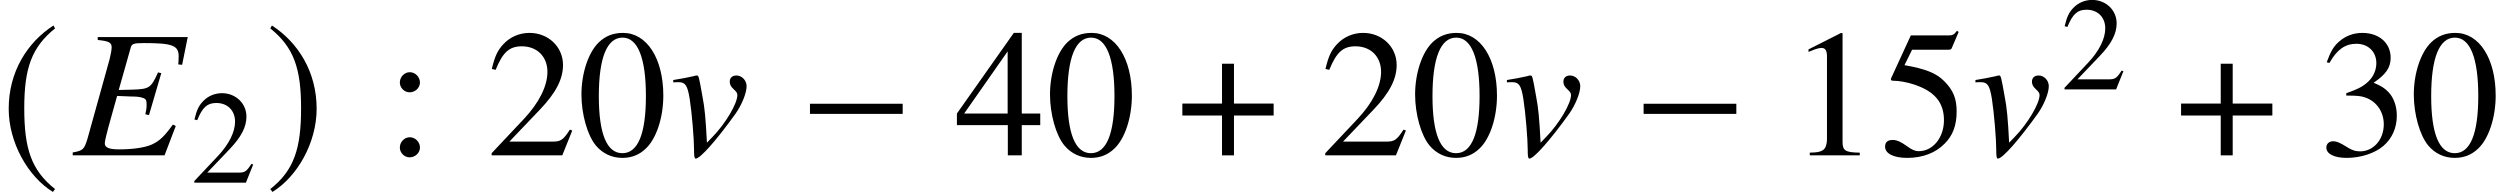
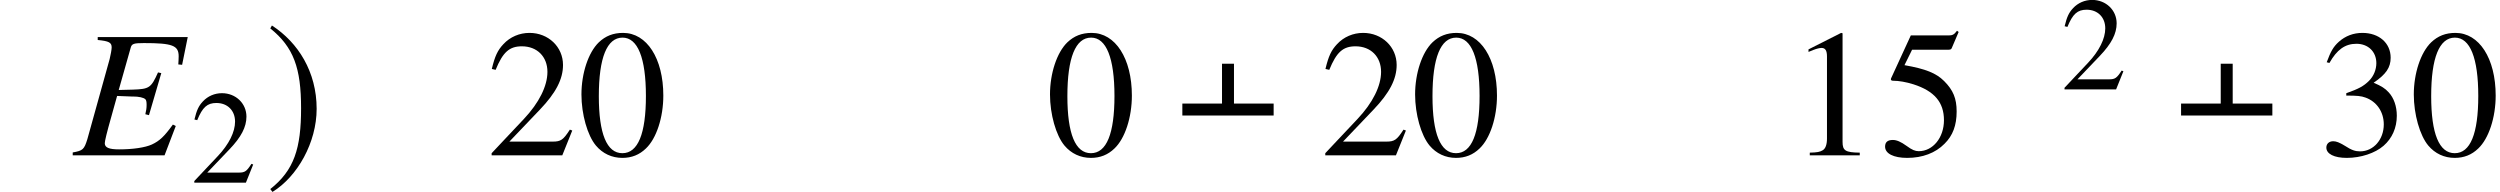
<svg xmlns="http://www.w3.org/2000/svg" xmlns:xlink="http://www.w3.org/1999/xlink" version="1.1" width="150.025pt" height="11.519pt" viewBox="71.28 59.419 150.025 11.519">
  <defs>
    <use id="g11-48" xlink:href="#g8-48" transform="scale(1.369)" />
    <use id="g11-49" xlink:href="#g8-49" transform="scale(1.369)" />
    <use id="g11-50" xlink:href="#g8-50" transform="scale(1.369)" />
    <use id="g11-51" xlink:href="#g8-51" transform="scale(1.369)" />
    <use id="g11-52" xlink:href="#g8-52" transform="scale(1.369)" />
    <use id="g11-53" xlink:href="#g8-53" transform="scale(1.369)" />
    <use id="g11-58" xlink:href="#g8-58" transform="scale(1.369)" />
    <path id="g8-48" d="M3.78-2.62C3.78-4.248 3.057-5.368 2.017-5.368C1.58-5.368 1.247-5.233 .953-4.955C.492-4.51 .191-3.597 .191-2.668C.191-1.802 .453-.873 .826-.429C1.12-.079 1.525 .111 1.985 .111C2.39 .111 2.731-.024 3.017-.302C3.478-.738 3.78-1.66 3.78-2.62ZM3.017-2.604C3.017-.945 2.668-.095 1.985-.095S.953-.945 .953-2.596C.953-4.28 1.31-5.161 1.993-5.161C2.66-5.161 3.017-4.264 3.017-2.604Z" />
    <path id="g8-49" d="M3.128 0V-.119C2.501-.127 2.374-.206 2.374-.588V-5.352L2.311-5.368L.881-4.645V-4.534C.977-4.574 1.064-4.605 1.096-4.621C1.239-4.677 1.374-4.709 1.453-4.709C1.62-4.709 1.691-4.59 1.691-4.335V-.738C1.691-.476 1.628-.294 1.501-.222C1.382-.151 1.27-.127 .937-.119V0H3.128Z" />
    <path id="g8-50" d="M3.772-1.088L3.668-1.128C3.375-.675 3.271-.603 2.914-.603H1.016L2.35-2.001C3.057-2.739 3.367-3.343 3.367-3.962C3.367-4.756 2.724-5.368 1.898-5.368C1.461-5.368 1.048-5.193 .754-4.875C.5-4.605 .381-4.351 .246-3.788L.413-3.748C.731-4.526 1.016-4.78 1.564-4.78C2.231-4.78 2.684-4.327 2.684-3.66C2.684-3.041 2.319-2.303 1.652-1.596L.238-.095V0H3.335L3.772-1.088Z" />
    <path id="g8-51" d="M3.43-1.739C3.43-2.144 3.303-2.517 3.073-2.763C2.914-2.938 2.763-3.033 2.414-3.184C2.962-3.557 3.16-3.851 3.16-4.28C3.16-4.923 2.652-5.368 1.922-5.368C1.525-5.368 1.175-5.233 .889-4.979C.651-4.764 .532-4.558 .357-4.081L.476-4.05C.802-4.629 1.159-4.891 1.66-4.891C2.176-4.891 2.533-4.542 2.533-4.042C2.533-3.756 2.414-3.47 2.215-3.271C1.977-3.033 1.755-2.914 1.215-2.724V-2.62C1.683-2.62 1.866-2.604 2.057-2.533C2.549-2.358 2.859-1.906 2.859-1.358C2.859-.691 2.406-.175 1.818-.175C1.604-.175 1.445-.23 1.151-.421C.913-.564 .778-.619 .643-.619C.461-.619 .341-.508 .341-.341C.341-.064 .683 .111 1.239 .111C1.85 .111 2.477-.095 2.851-.421S3.43-1.207 3.43-1.739Z" />
-     <path id="g8-52" d="M3.748-1.326V-1.834H2.938V-5.368H2.589L.095-1.834V-1.326H2.327V0H2.938V-1.326H3.748ZM2.319-1.834H.413L2.319-4.558V-1.834Z" />
    <path id="g8-53" d="M3.478-5.407L3.406-5.463C3.287-5.296 3.208-5.257 3.041-5.257H1.382L.516-3.375C.508-3.359 .508-3.335 .508-3.335C.508-3.295 .54-3.271 .603-3.271C.858-3.271 1.175-3.216 1.501-3.113C2.414-2.819 2.835-2.327 2.835-1.54C2.835-.778 2.35-.183 1.731-.183C1.572-.183 1.437-.238 1.199-.413C.945-.596 .762-.675 .596-.675C.365-.675 .254-.58 .254-.381C.254-.079 .627 .111 1.223 .111C1.89 .111 2.462-.103 2.859-.508C3.224-.865 3.391-1.318 3.391-1.922C3.391-2.493 3.24-2.859 2.843-3.256C2.493-3.605 2.041-3.788 1.104-3.954L1.437-4.629H2.994C3.121-4.629 3.152-4.645 3.176-4.701L3.478-5.407Z" />
-     <path id="g8-58" d="M1.525-3.192C1.525-3.438 1.318-3.645 1.08-3.645S.643-3.438 .643-3.192C.643-2.962 .842-2.763 1.072-2.763C1.318-2.763 1.525-2.962 1.525-3.192ZM1.525-.341C1.525-.588 1.318-.794 1.08-.794S.643-.588 .643-.341C.643-.111 .842 .087 1.072 .087C1.318 .087 1.525-.111 1.525-.341Z" />
-     <path id="g1-0" d="M6.238-2.489V-3.097H.674V-2.489H6.238Z" />
-     <path id="g1-184" d="M2.706-3.108H.326V-2.391H2.706V0H3.424V-2.391H5.804V-3.108H3.424V-5.499H2.706V-3.108Z" />
-     <path id="g1-185" d="M3.206-7.793C1.63-6.771 .522-5.01 .522-2.793C.522-.772 1.674 1.272 3.174 2.195L3.304 2.022C1.869 .891 1.456-.424 1.456-2.826C1.456-5.239 1.902-6.488 3.304-7.619L3.206-7.793Z" />
+     <path id="g1-184" d="M2.706-3.108H.326V-2.391H2.706H3.424V-2.391H5.804V-3.108H3.424V-5.499H2.706V-3.108Z" />
    <path id="g1-186" d="M.413-7.793L.315-7.619C1.717-6.488 2.163-5.239 2.163-2.826C2.163-.424 1.75 .891 .315 2.022L.446 2.195C1.945 1.272 3.097-.772 3.097-2.793C3.097-5.01 1.989-6.771 .413-7.793Z" />
    <path id="g4-26" d="M6.173-1.761L5.999-1.848C5.489-1.141 5.206-.869 4.739-.652C4.336-.467 3.597-.359 2.771-.359C2.163-.359 1.913-.467 1.913-.728C1.913-.859 2.032-1.359 2.304-2.315L2.652-3.565L3.5-3.532C3.532-3.532 3.565-3.532 3.587-3.532C3.967-3.532 4.239-3.467 4.347-3.369C4.402-3.315 4.423-3.217 4.423-3.032C4.423-2.837 4.402-2.706 4.347-2.467L4.565-2.413L5.304-4.934L5.108-4.978C4.695-4.054 4.586-3.978 3.608-3.945L2.75-3.923L3.467-6.456C3.532-6.695 3.641-6.738 4.26-6.738C5.967-6.738 6.347-6.597 6.347-5.945C6.347-5.804 6.336-5.641 6.325-5.456L6.554-5.434L6.891-7.097H1.489V-6.923C2.163-6.858 2.326-6.771 2.326-6.478C2.326-6.347 2.261-5.999 2.206-5.782L.869-.978C.674-.348 .598-.283-.011-.174V0H5.499L6.173-1.761Z" />
-     <path id="g4-69" d="M4.63-4.152C4.63-4.499 4.347-4.793 4.021-4.793C3.771-4.793 3.619-4.652 3.619-4.423C3.619-4.25 3.684-4.119 3.88-3.945C4.021-3.815 4.076-3.728 4.076-3.619C4.076-3.108 3.369-1.913 2.587-1.109L2.25-.761C2.174-2.228 2.119-2.837 1.978-3.554C1.772-4.728 1.75-4.793 1.652-4.793C1.598-4.793 1.522-4.782 1.435-4.749C1.087-4.673 .717-4.597 .228-4.521V-4.38C.348-4.391 .446-4.391 .554-4.391C.956-4.391 1.087-4.195 1.217-3.38C1.348-2.554 1.478-.967 1.478-.304C1.478-.098 1.478 .196 1.576 .196C1.848 .196 2.826-.913 3.967-2.5C4.347-3.043 4.63-3.739 4.63-4.152Z" />
  </defs>
  <g id="page1">
    <use x="71.28" y="68.742" xlink:href="#g1-185" />
    <use x="75.655" y="68.742" xlink:href="#g4-26" />
    <use x="82.702" y="70.379" xlink:href="#g8-50" />
    <use x="87.185" y="68.742" xlink:href="#g1-186" />
    <use x="94.394" y="68.742" xlink:href="#g11-58" />
    <use x="100.457" y="68.742" xlink:href="#g11-50" />
    <use x="105.911" y="68.742" xlink:href="#g11-48" />
    <use x="111.453" y="68.742" xlink:href="#g4-69" />
    <use x="119.212" y="68.742" xlink:href="#g1-0" />
    <use x="128.574" y="68.742" xlink:href="#g11-52" />
    <use x="134.029" y="68.742" xlink:href="#g11-48" />
    <use x="141.907" y="68.742" xlink:href="#g1-184" />
    <use x="150.484" y="68.742" xlink:href="#g11-50" />
    <use x="155.939" y="68.742" xlink:href="#g11-48" />
    <use x="161.481" y="68.742" xlink:href="#g4-69" />
    <use x="169.239" y="68.742" xlink:href="#g1-0" />
    <use x="178.602" y="68.742" xlink:href="#g11-49" />
    <use x="184.056" y="68.742" xlink:href="#g11-53" />
    <use x="189.598" y="68.742" xlink:href="#g4-69" />
    <use x="194.933" y="64.782" xlink:href="#g8-50" />
    <use x="201.84" y="68.742" xlink:href="#g1-184" />
    <use x="210.417" y="68.742" xlink:href="#g11-51" />
    <use x="215.871" y="68.742" xlink:href="#g11-48" />
  </g>
</svg>